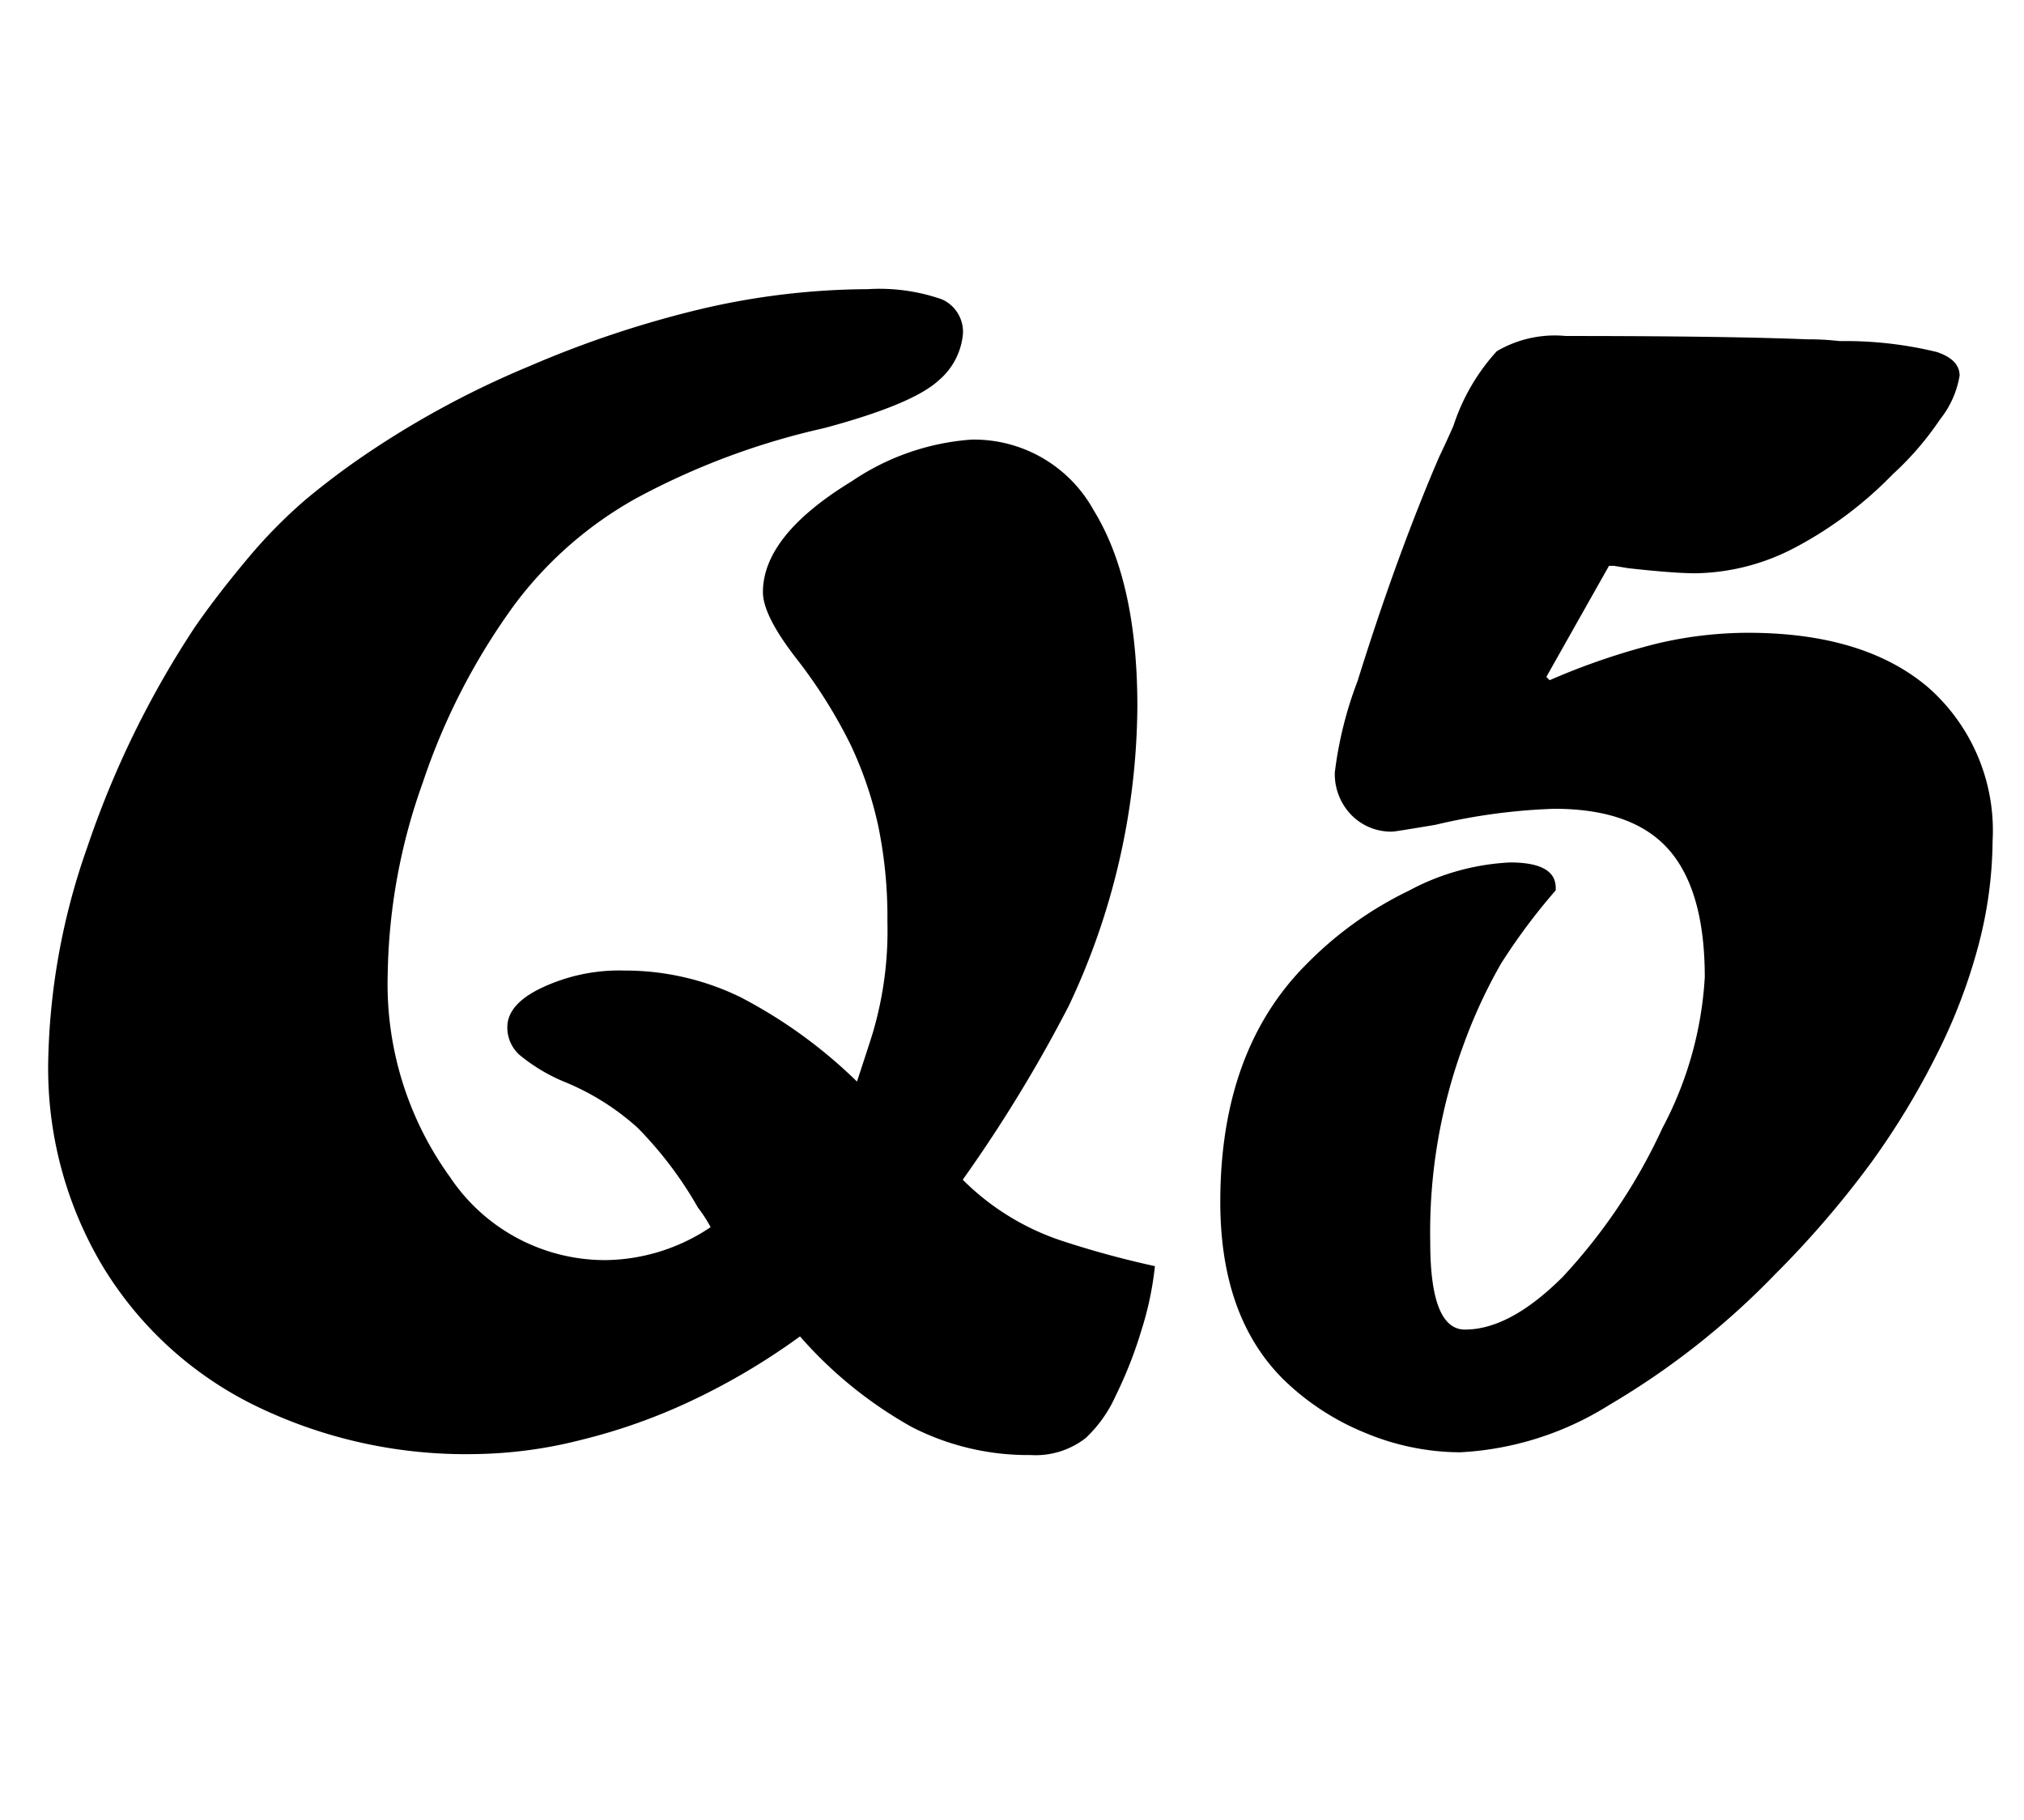
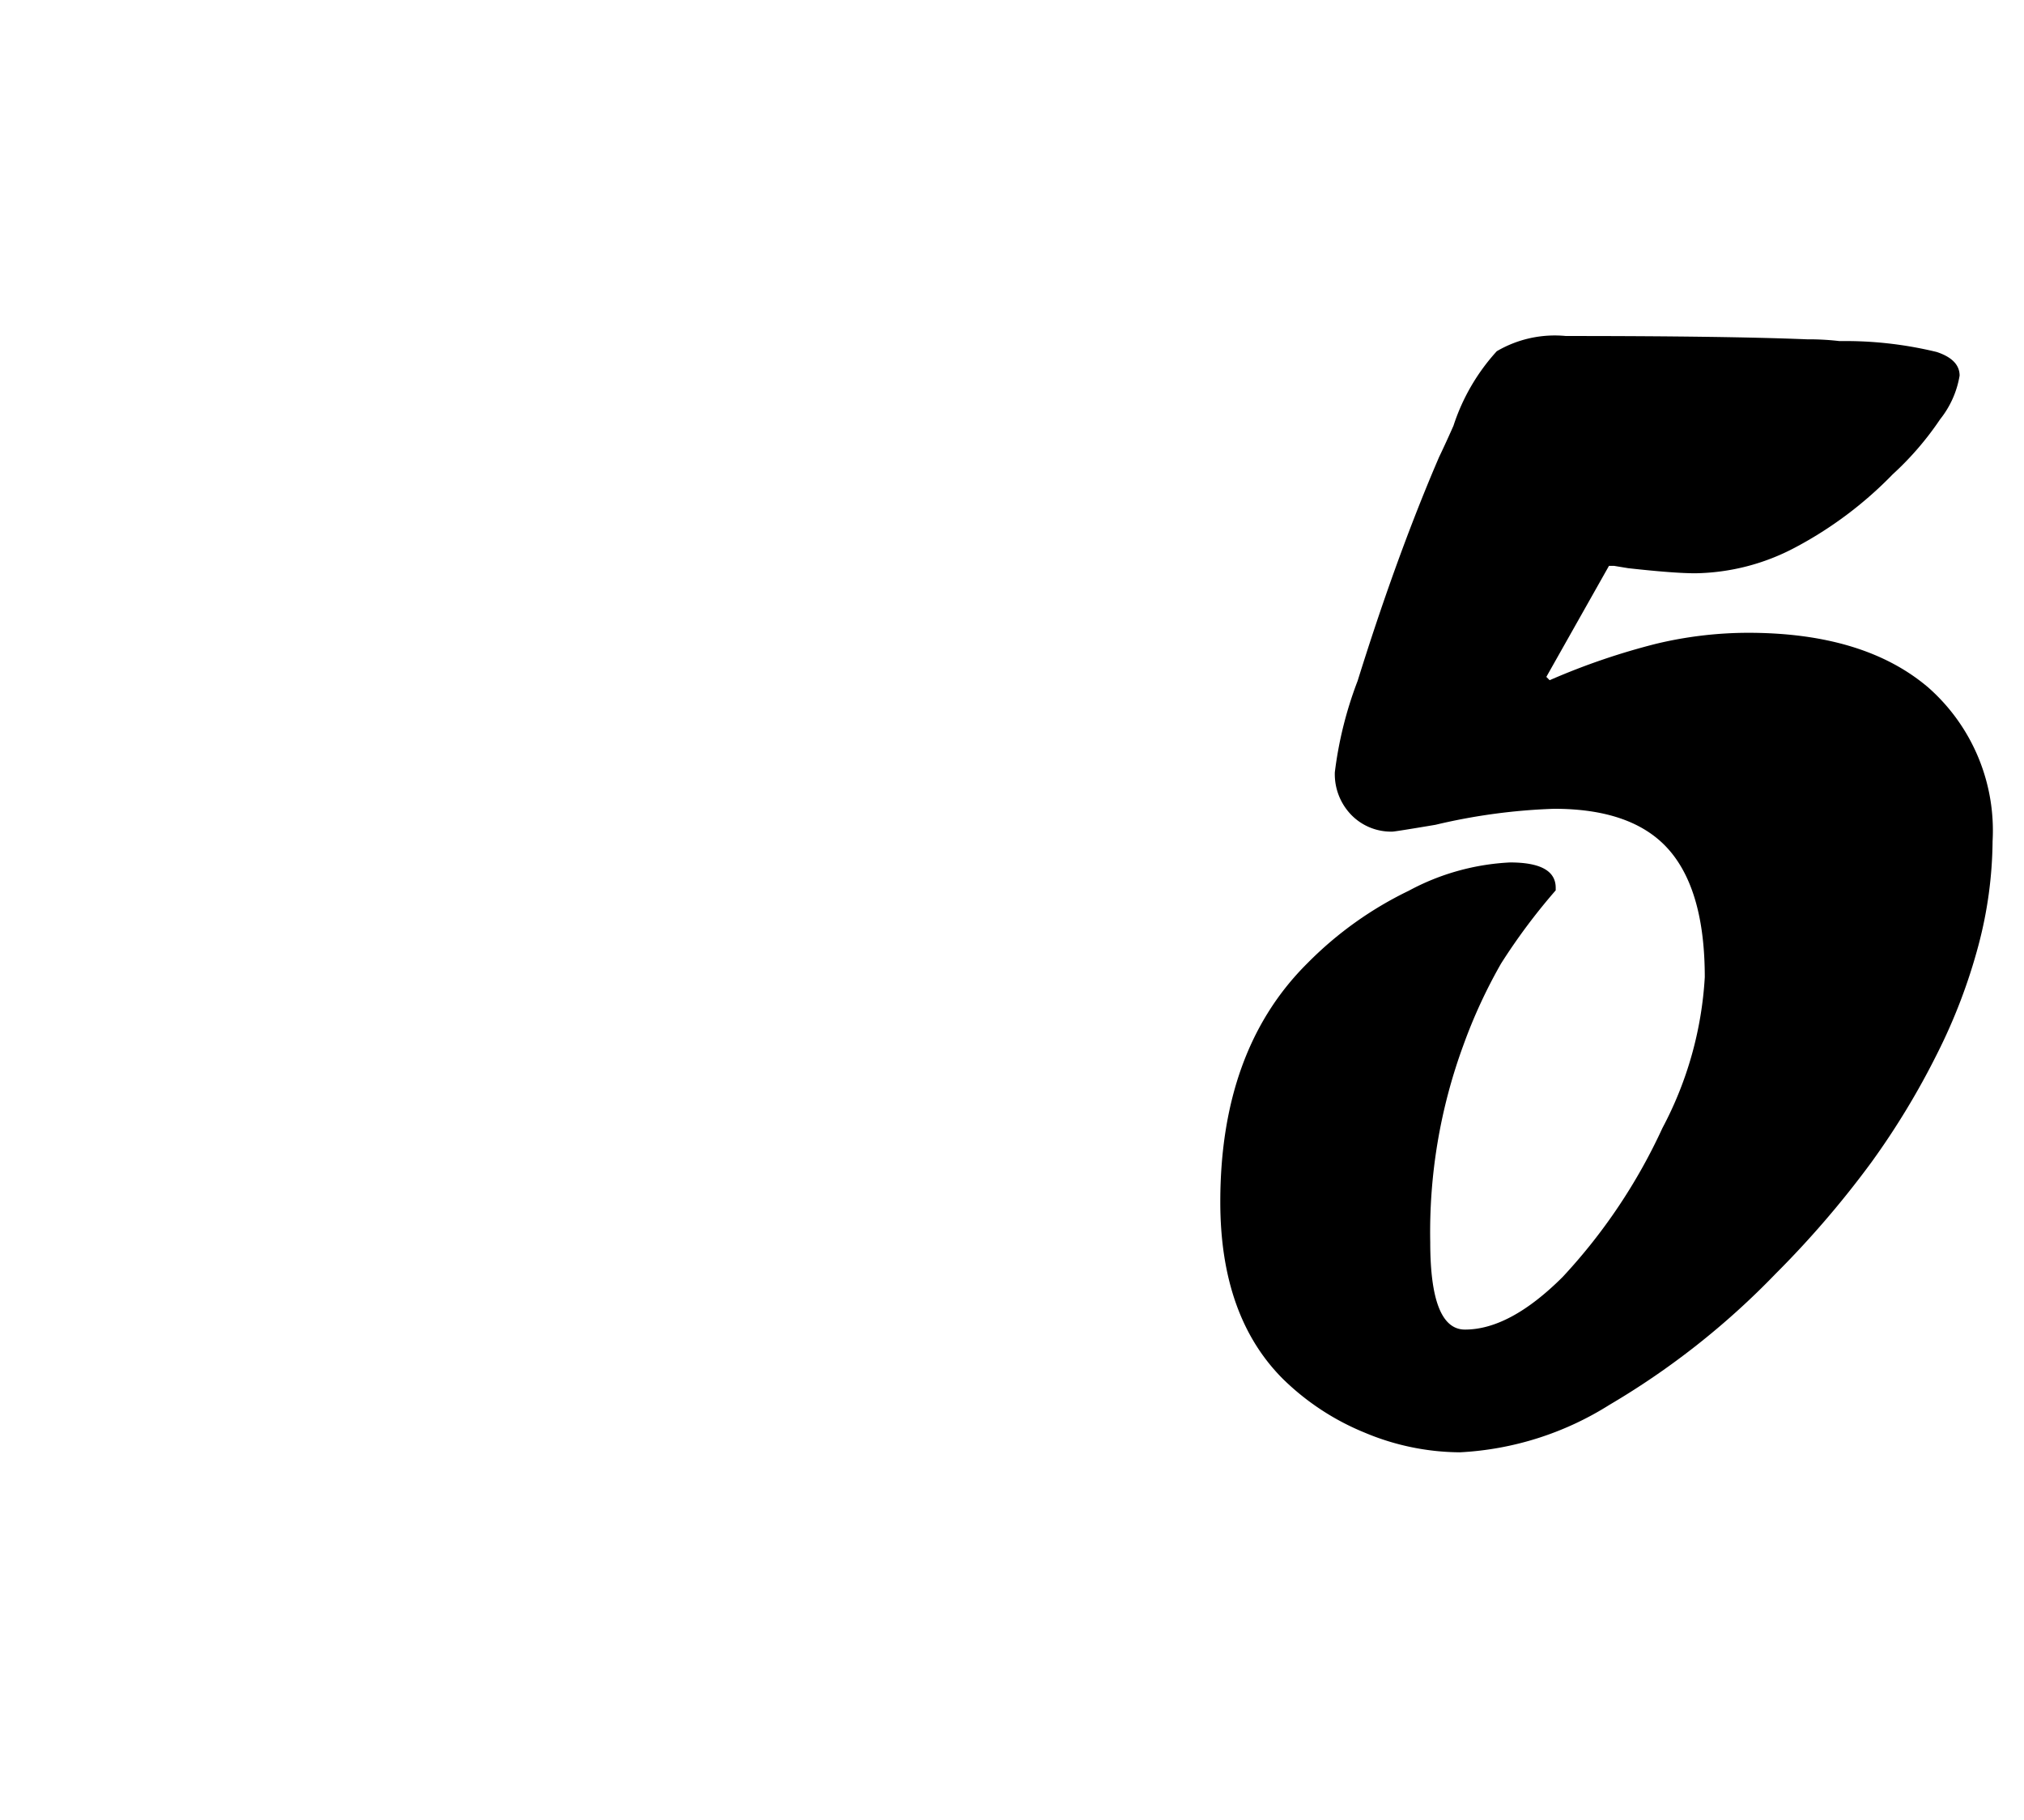
<svg xmlns="http://www.w3.org/2000/svg" id="圖層_1" data-name="圖層 1" viewBox="0 0 103.73 93.27">
  <title>Q5</title>
-   <path d="M41,68.49a34.21,34.21,0,0,1-5.42,3.23,29.8,29.8,0,0,1-5.82,2.08,23,23,0,0,1-5.38.72A24.63,24.63,0,0,1,13,72a18.78,18.78,0,0,1-7.77-7.16A19.78,19.78,0,0,1,2.47,54.43a34.71,34.71,0,0,1,2-11A48.63,48.63,0,0,1,10,32.12q1.08-1.56,2.58-3.36a25.77,25.77,0,0,1,3.1-3.17A38.93,38.93,0,0,1,19.17,23a47.18,47.18,0,0,1,8-4.25A53.52,53.52,0,0,1,36,15.82a38,38,0,0,1,8.46-1,9.72,9.72,0,0,1,3.81.52,1.82,1.82,0,0,1,1.08,1.78,3.54,3.54,0,0,1-1.26,2.39q-1.34,1.22-5.85,2.43a37.45,37.45,0,0,0-9.64,3.6,19.81,19.81,0,0,0-6.18,5.38,33.37,33.37,0,0,0-4.75,9.18,30.29,30.29,0,0,0-1.8,9.83,16.89,16.89,0,0,0,3.19,10.39A9.56,9.56,0,0,0,31,64.58a9.82,9.82,0,0,0,5.42-1.69,7.12,7.12,0,0,0-.65-1,19.6,19.6,0,0,0-3.1-4.1,12.84,12.84,0,0,0-3.8-2.37,9,9,0,0,1-2.26-1.37A1.89,1.89,0,0,1,26,52.65q0-1.17,1.71-2A9.31,9.31,0,0,1,32,49.74a13.51,13.51,0,0,1,5.92,1.35,25,25,0,0,1,6,4.34q.8-2.43.84-2.6a18.45,18.45,0,0,0,.72-5.6,23.12,23.12,0,0,0-.47-4.9,19.32,19.32,0,0,0-1.42-4.17,25.71,25.71,0,0,0-2.72-4.34q-1.77-2.26-1.77-3.47,0-2.91,4.56-5.69a12.5,12.5,0,0,1,6.12-2.13,7,7,0,0,1,6.27,3.62q2.23,3.62,2.24,10a36.35,36.35,0,0,1-3.52,15.41,73.75,73.75,0,0,1-5.43,8.9,12.92,12.92,0,0,0,5.14,3.15,48.4,48.4,0,0,0,4.71,1.28,16.57,16.57,0,0,1-.69,3.28,21.81,21.81,0,0,1-1.32,3.36,6.74,6.74,0,0,1-1.54,2.17,4.17,4.17,0,0,1-2.82.87,13.06,13.06,0,0,1-6.08-1.43A21.6,21.6,0,0,1,41,68.49Z" />
  <path d="M82.46,29l-3.21,5.69.17.17a35.08,35.08,0,0,1,5.47-1.87,20.36,20.36,0,0,1,4.69-.56q5.95,0,9.24,2.8a9.77,9.77,0,0,1,3.3,7.88,21.46,21.46,0,0,1-.72,5.32A28.7,28.7,0,0,1,99.28,54a39.65,39.65,0,0,1-3.38,5.58A49.7,49.7,0,0,1,91,65.28,40,40,0,0,1,82.48,72a15.88,15.88,0,0,1-7.66,2.43,12.74,12.74,0,0,1-4.86-1,13,13,0,0,1-4.21-2.76q-3.21-3.21-3.21-9.07,0-7.81,4.47-12.24a18.71,18.71,0,0,1,5.19-3.71,12.16,12.16,0,0,1,5.19-1.45q2.34,0,2.34,1.3v.13a31.23,31.23,0,0,0-2.8,3.75A26.58,26.58,0,0,0,75,53.56,27.75,27.75,0,0,0,73.3,63.67q0,4.47,1.78,4.47,2.3,0,5-2.69a28.87,28.87,0,0,0,5.12-7.64,18.73,18.73,0,0,0,2.17-7.73q0-4.43-1.84-6.53t-5.88-2.1a30.54,30.54,0,0,0-6.08.82q-2.08.35-2.21.35a2.85,2.85,0,0,1-2.1-.85,3,3,0,0,1-.85-2.19,19.81,19.81,0,0,1,1.17-4.69q1.87-6,3.91-10.85l.26-.61c.14-.29.39-.82.74-1.61A10.46,10.46,0,0,1,76.71,18a5.87,5.87,0,0,1,3.54-.78q8.2,0,12.37.17a13.58,13.58,0,0,1,1.65.09h.56a19.79,19.79,0,0,1,4.43.56q1.17.39,1.17,1.21a4.87,4.87,0,0,1-1,2.24A15.61,15.61,0,0,1,97,24.31a20,20,0,0,1-5,3.75,11.24,11.24,0,0,1-5.12,1.32q-1.09,0-3.43-.26L82.72,29Z" />
</svg>